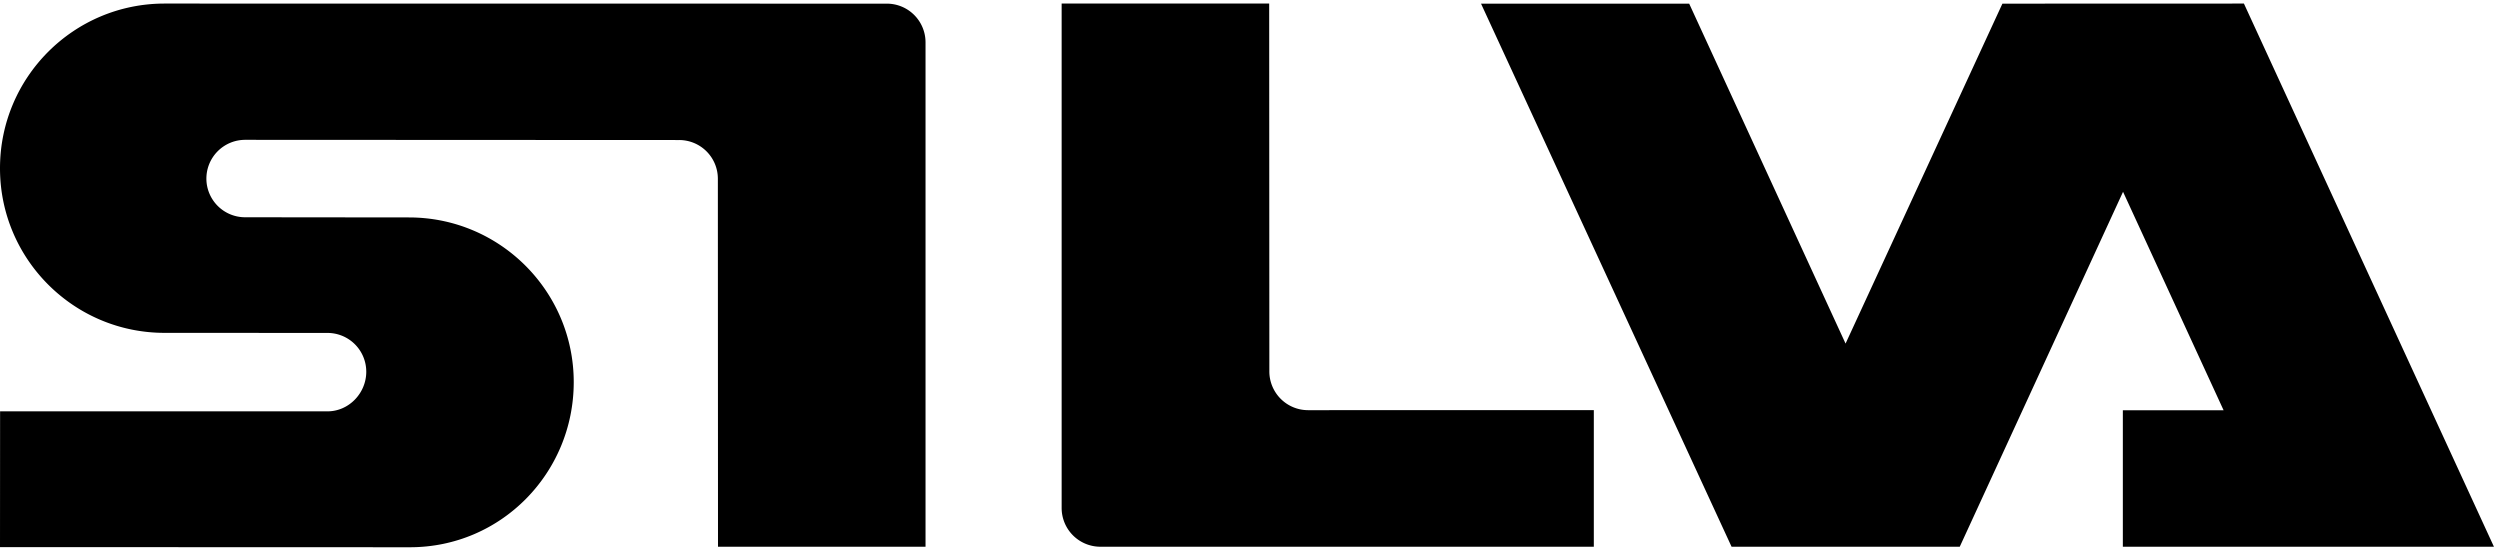
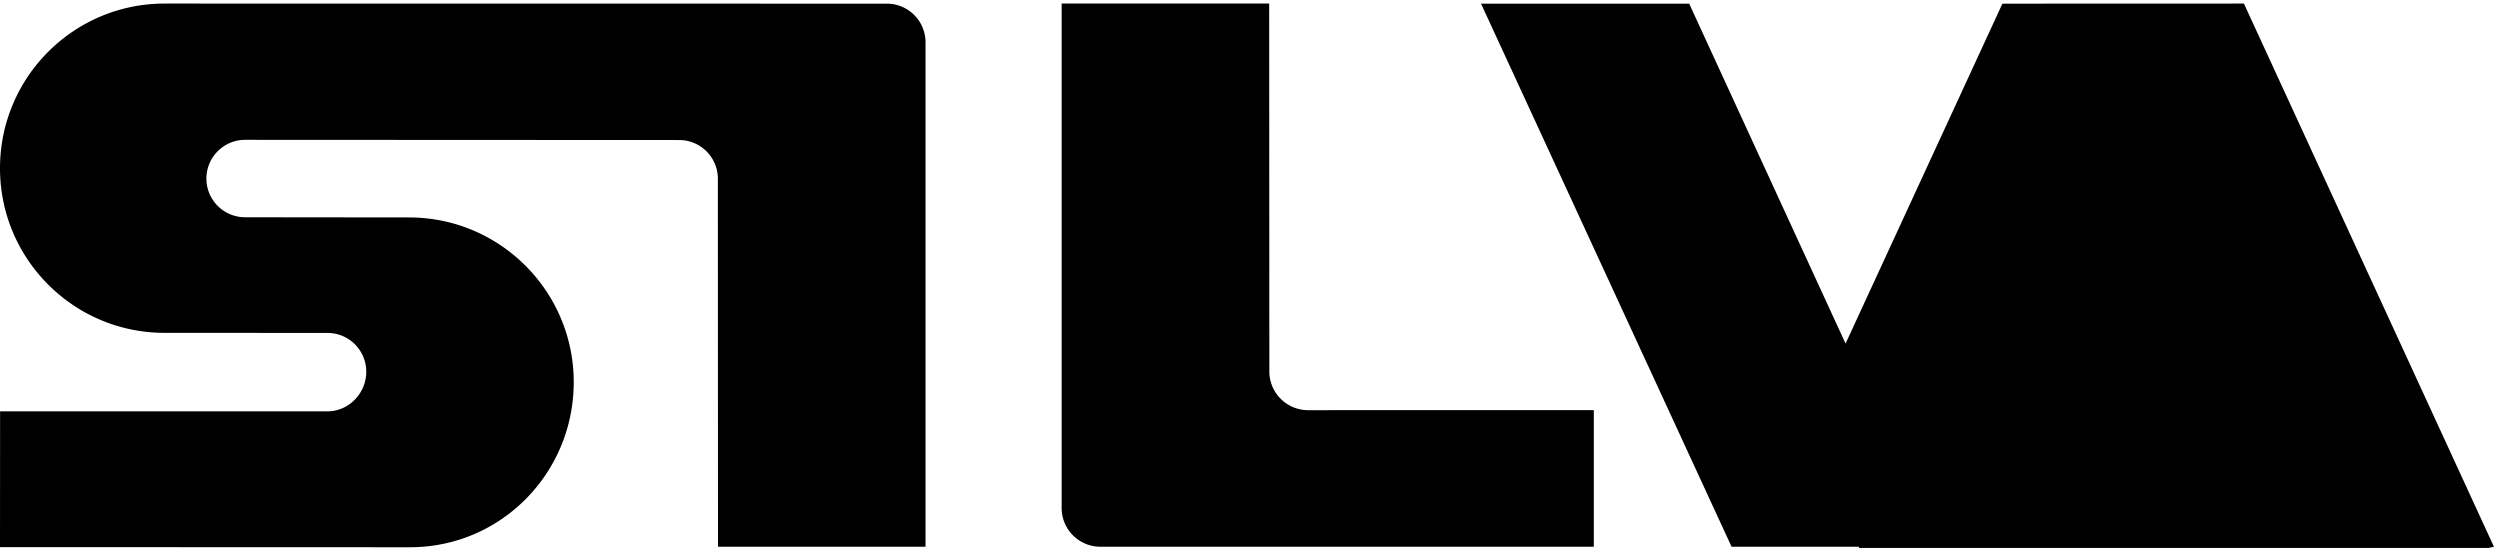
<svg xmlns="http://www.w3.org/2000/svg" width="146" height="32">
-   <path d="M93.079 23.95v7.979H64.264A2.263 2.263 0 0 1 62 29.668V.208h12.12l.01 21.485a2.263 2.263 0 0 0 2.261 2.261zm52.567 7.98L131.045.208l-14.104.005-9.16 19.852L98.648.213H86.492l14.632 31.717h13.325l9.537-20.729 5.873 12.76h-5.885v7.97zM0 31.951l.005-7.928h19.12c1.248 0 2.265-1.062 2.265-2.315a2.265 2.265 0 0 0-2.264-2.265l-9.516-.004c-5.304 0-9.61-4.308-9.61-9.61C0 4.509 4.306.208 9.611.208l42.18.005a2.26 2.26 0 0 1 2.26 2.258V31.93h-12.12l-.008-21.493a2.26 2.26 0 0 0-2.263-2.259l-25.342-.012a2.265 2.265 0 0 0-2.265 2.265v.001a2.26 2.26 0 0 0 2.265 2.256l9.567.01c5.31 0 9.621 4.31 9.621 9.618 0 5.314-4.25 9.643-9.56 9.643z" />
+   <path d="M93.079 23.95v7.979H64.264A2.263 2.263 0 0 1 62 29.668V.208h12.12l.01 21.485a2.263 2.263 0 0 0 2.261 2.261zm52.567 7.98L131.045.208l-14.104.005-9.16 19.852L98.648.213H86.492l14.632 31.717h13.325h-5.885v7.97zM0 31.951l.005-7.928h19.12c1.248 0 2.265-1.062 2.265-2.315a2.265 2.265 0 0 0-2.264-2.265l-9.516-.004c-5.304 0-9.61-4.308-9.61-9.61C0 4.509 4.306.208 9.611.208l42.18.005a2.26 2.26 0 0 1 2.26 2.258V31.93h-12.12l-.008-21.493a2.26 2.26 0 0 0-2.263-2.259l-25.342-.012a2.265 2.265 0 0 0-2.265 2.265v.001a2.26 2.26 0 0 0 2.265 2.256l9.567.01c5.31 0 9.621 4.31 9.621 9.618 0 5.314-4.25 9.643-9.56 9.643z" />
</svg>